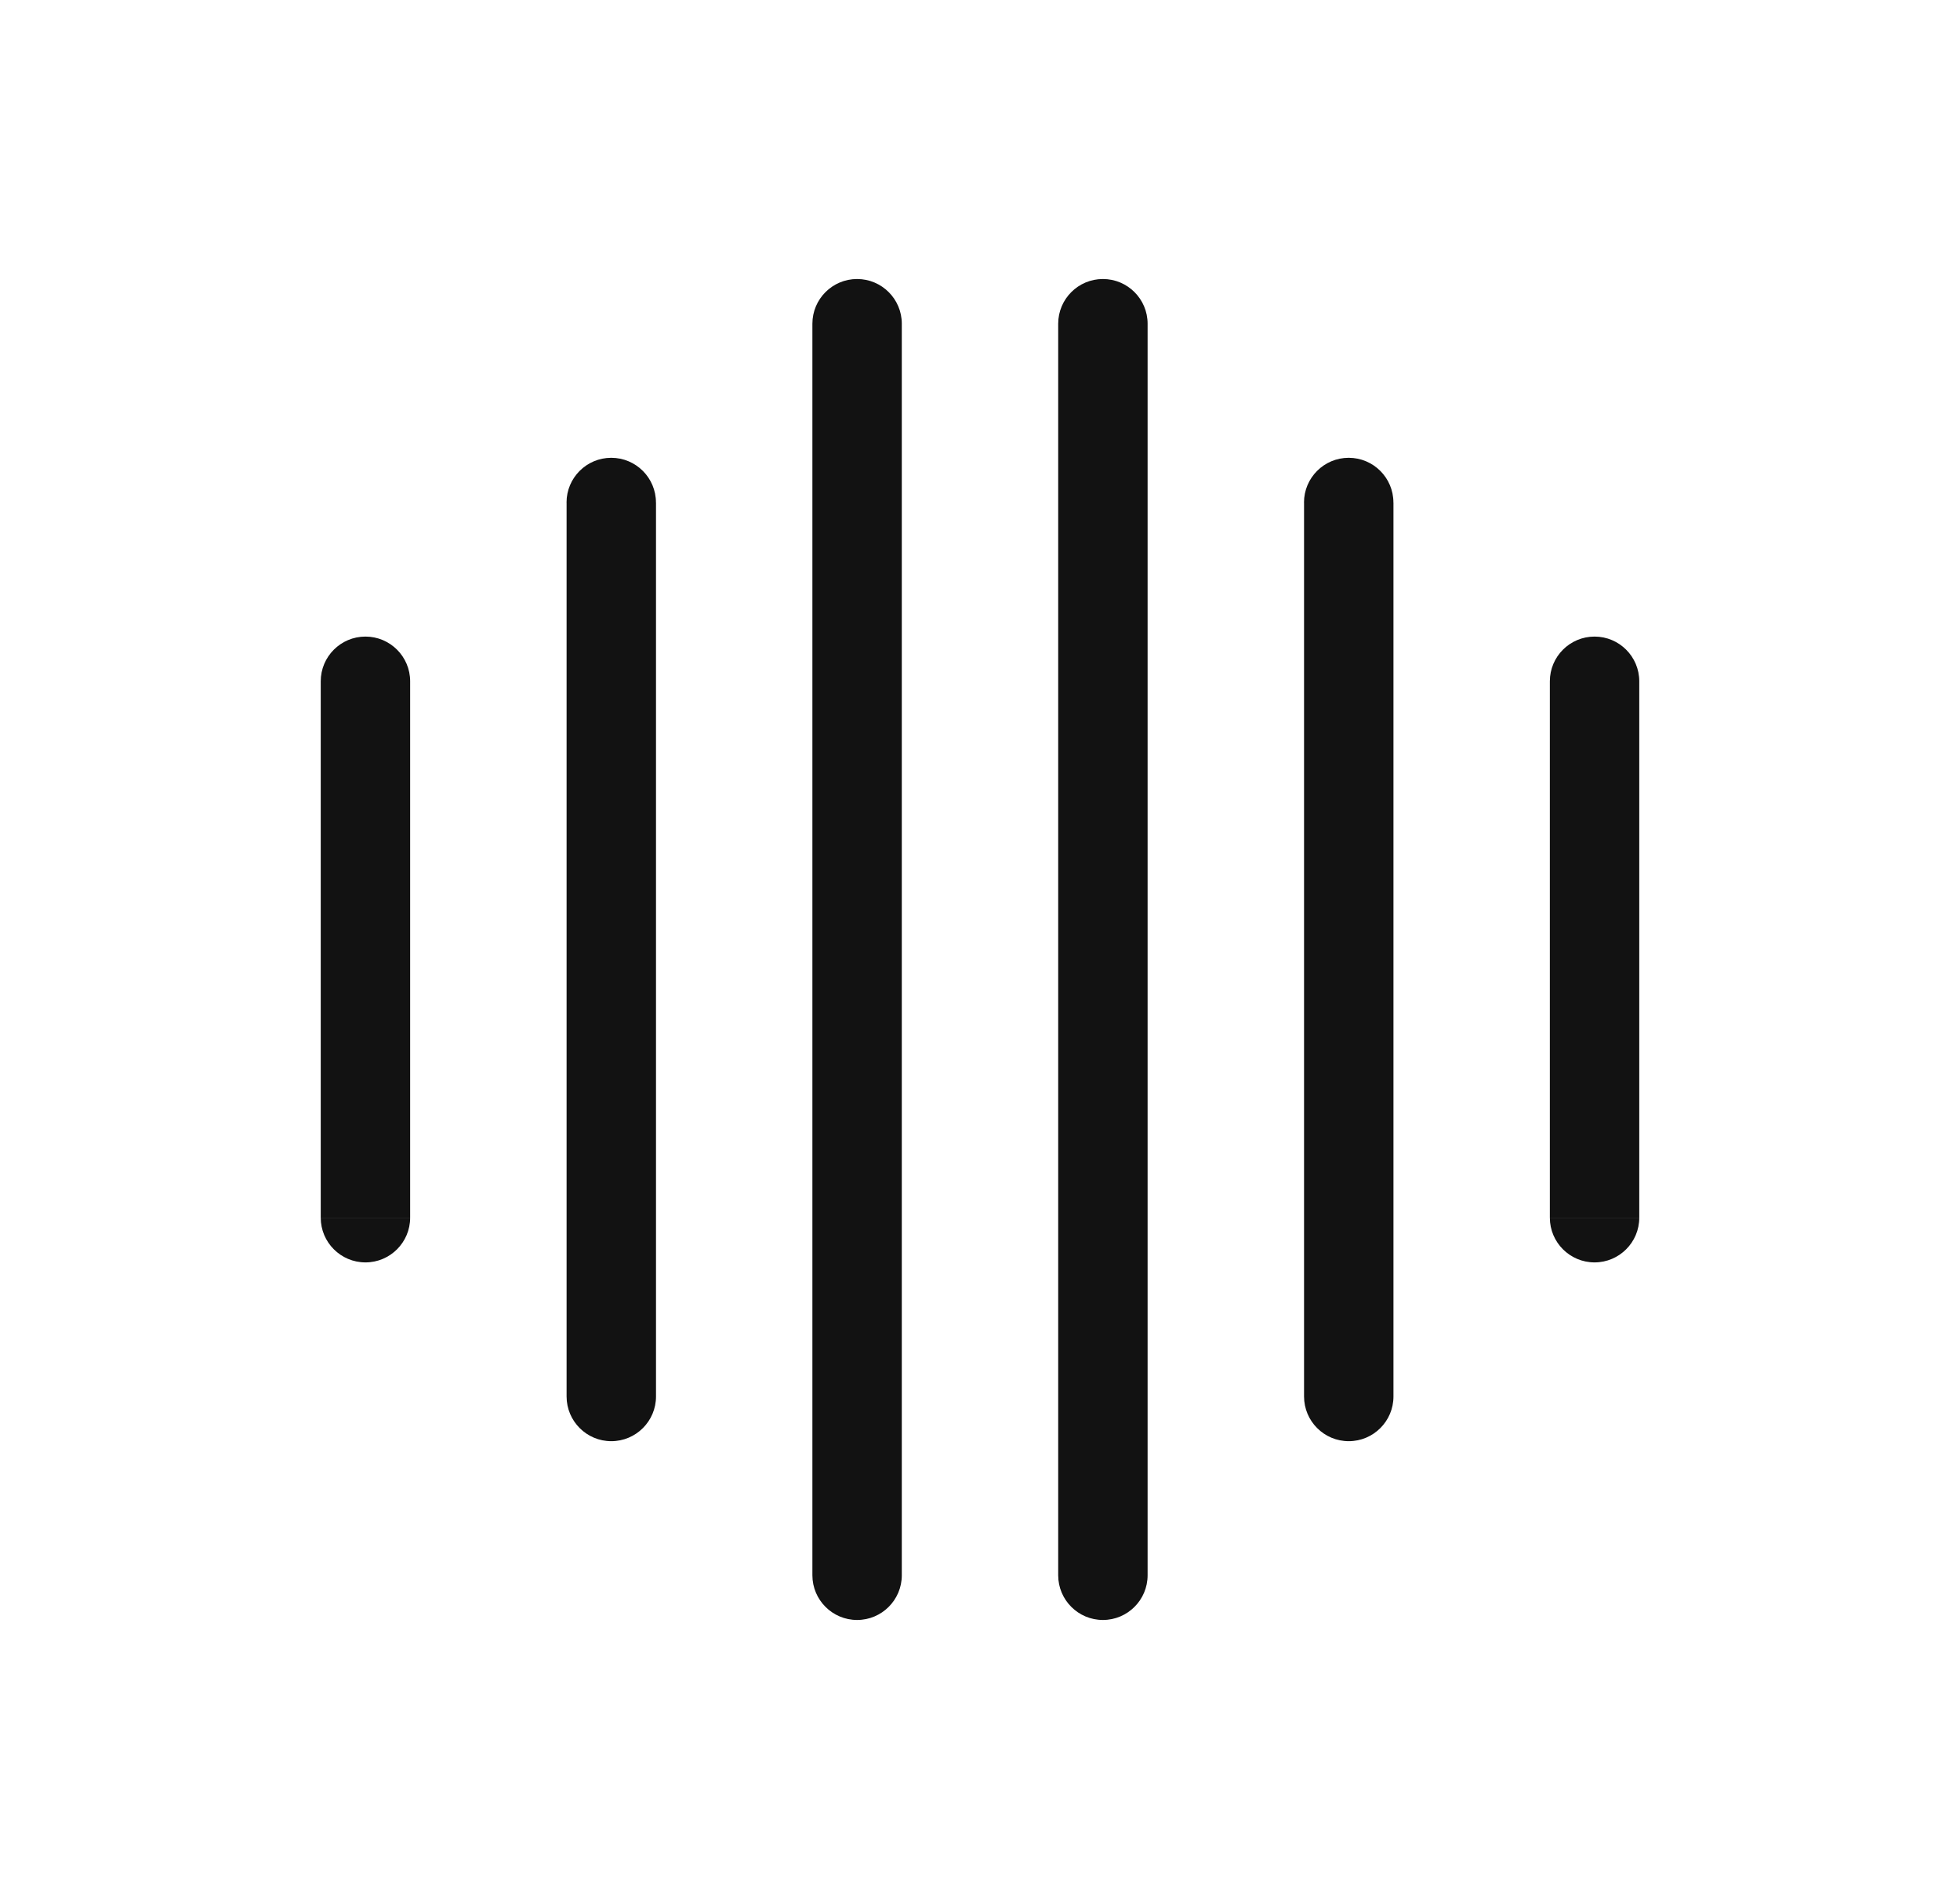
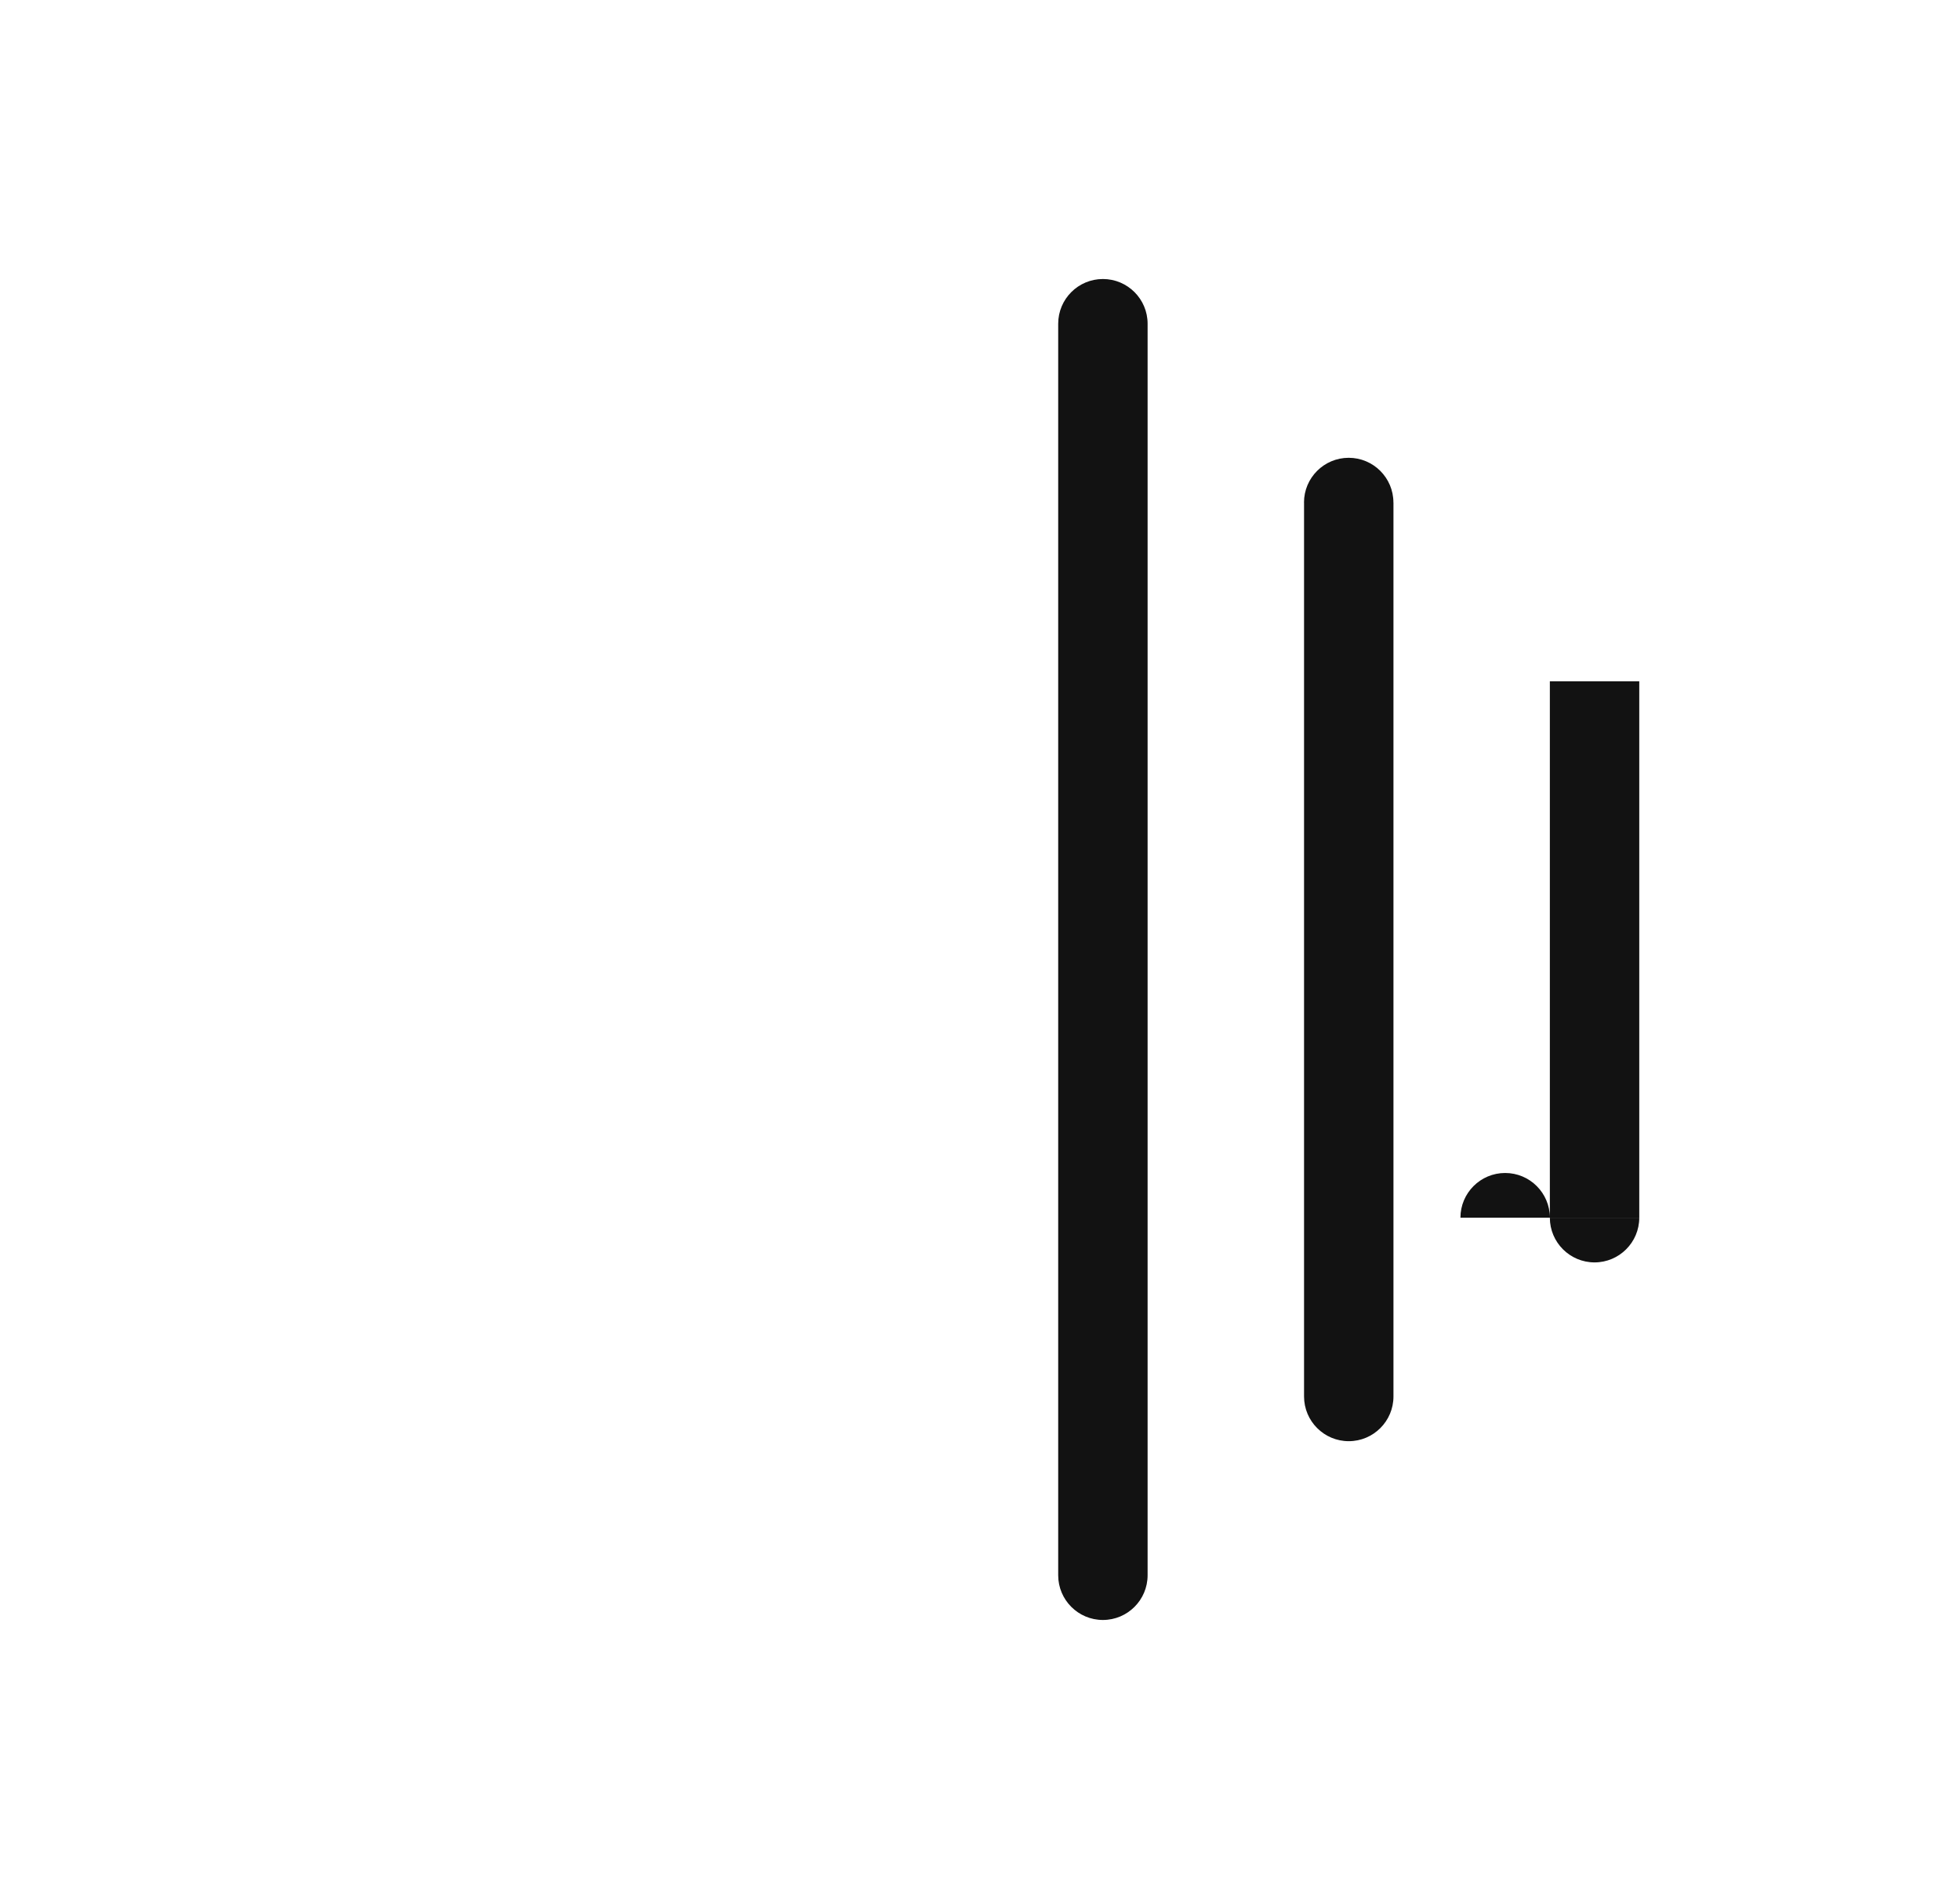
<svg xmlns="http://www.w3.org/2000/svg" version="1.1" id="Layer_1" x="0px" y="0px" viewBox="0 0 384.5 372.5" style="enable-background:new 0 0 384.5 372.5;" xml:space="preserve">
  <style type="text/css">
	.st0{fill:#FFFFFF;}
	.st1{fill:#121212;}
</style>
  <g>
-     <path class="st1" d="M159.37,63.5V309h17.54V63.5H159.37z M159.37,309c0,4.84,3.93,8.77,8.77,8.77s8.77-3.93,8.77-8.77H159.37z    M176.91,63.5c0-4.84-3.93-8.77-8.77-8.77s-8.77,3.93-8.77,8.77H176.91z" />
    <path class="st1" d="M207.59,63.5V309h17.54V63.5H207.59z M207.59,309c0,4.84,3.93,8.77,8.77,8.77s8.77-3.93,8.77-8.77H207.59z    M225.13,63.5c0-4.84-3.93-8.77-8.77-8.77s-8.77,3.93-8.77,8.77H225.13z" />
    <path class="st1" d="M255.82,98.57v175.36h17.54V98.57H255.82z M255.82,273.93c0,4.84,3.93,8.77,8.77,8.77   c4.84,0,8.77-3.93,8.77-8.77H255.82z M273.35,98.57c0-4.84-3.93-8.77-8.77-8.77c-4.84,0-8.77,3.93-8.77,8.77H273.35z" />
-     <path class="st1" d="M111.15,98.57v175.36h17.54V98.57H111.15z M111.15,273.93c0,4.84,3.93,8.77,8.77,8.77   c4.84,0,8.77-3.93,8.77-8.77H111.15z M128.68,98.57c0-4.84-3.93-8.77-8.77-8.77c-4.84,0-8.77,3.93-8.77,8.77H128.68z" />
-     <path class="st1" d="M304.04,133.64v105.21h17.54V133.64H304.04z M304.04,238.86c0,4.84,3.93,8.77,8.77,8.77s8.77-3.93,8.77-8.77   H304.04z M321.58,133.64c0-4.84-3.93-8.77-8.77-8.77s-8.77,3.93-8.77,8.77H321.58z" />
-     <path class="st1" d="M62.92,133.64v105.21h17.54V133.64H62.92z M62.92,238.86c0,4.84,3.93,8.77,8.77,8.77   c4.84,0,8.77-3.93,8.77-8.77H62.92z M80.46,133.64c0-4.84-3.93-8.77-8.77-8.77c-4.84,0-8.77,3.93-8.77,8.77H80.46z" />
+     <path class="st1" d="M304.04,133.64v105.21h17.54V133.64H304.04z M304.04,238.86c0,4.84,3.93,8.77,8.77,8.77s8.77-3.93,8.77-8.77   H304.04z c0-4.84-3.93-8.77-8.77-8.77s-8.77,3.93-8.77,8.77H321.58z" />
  </g>
</svg>